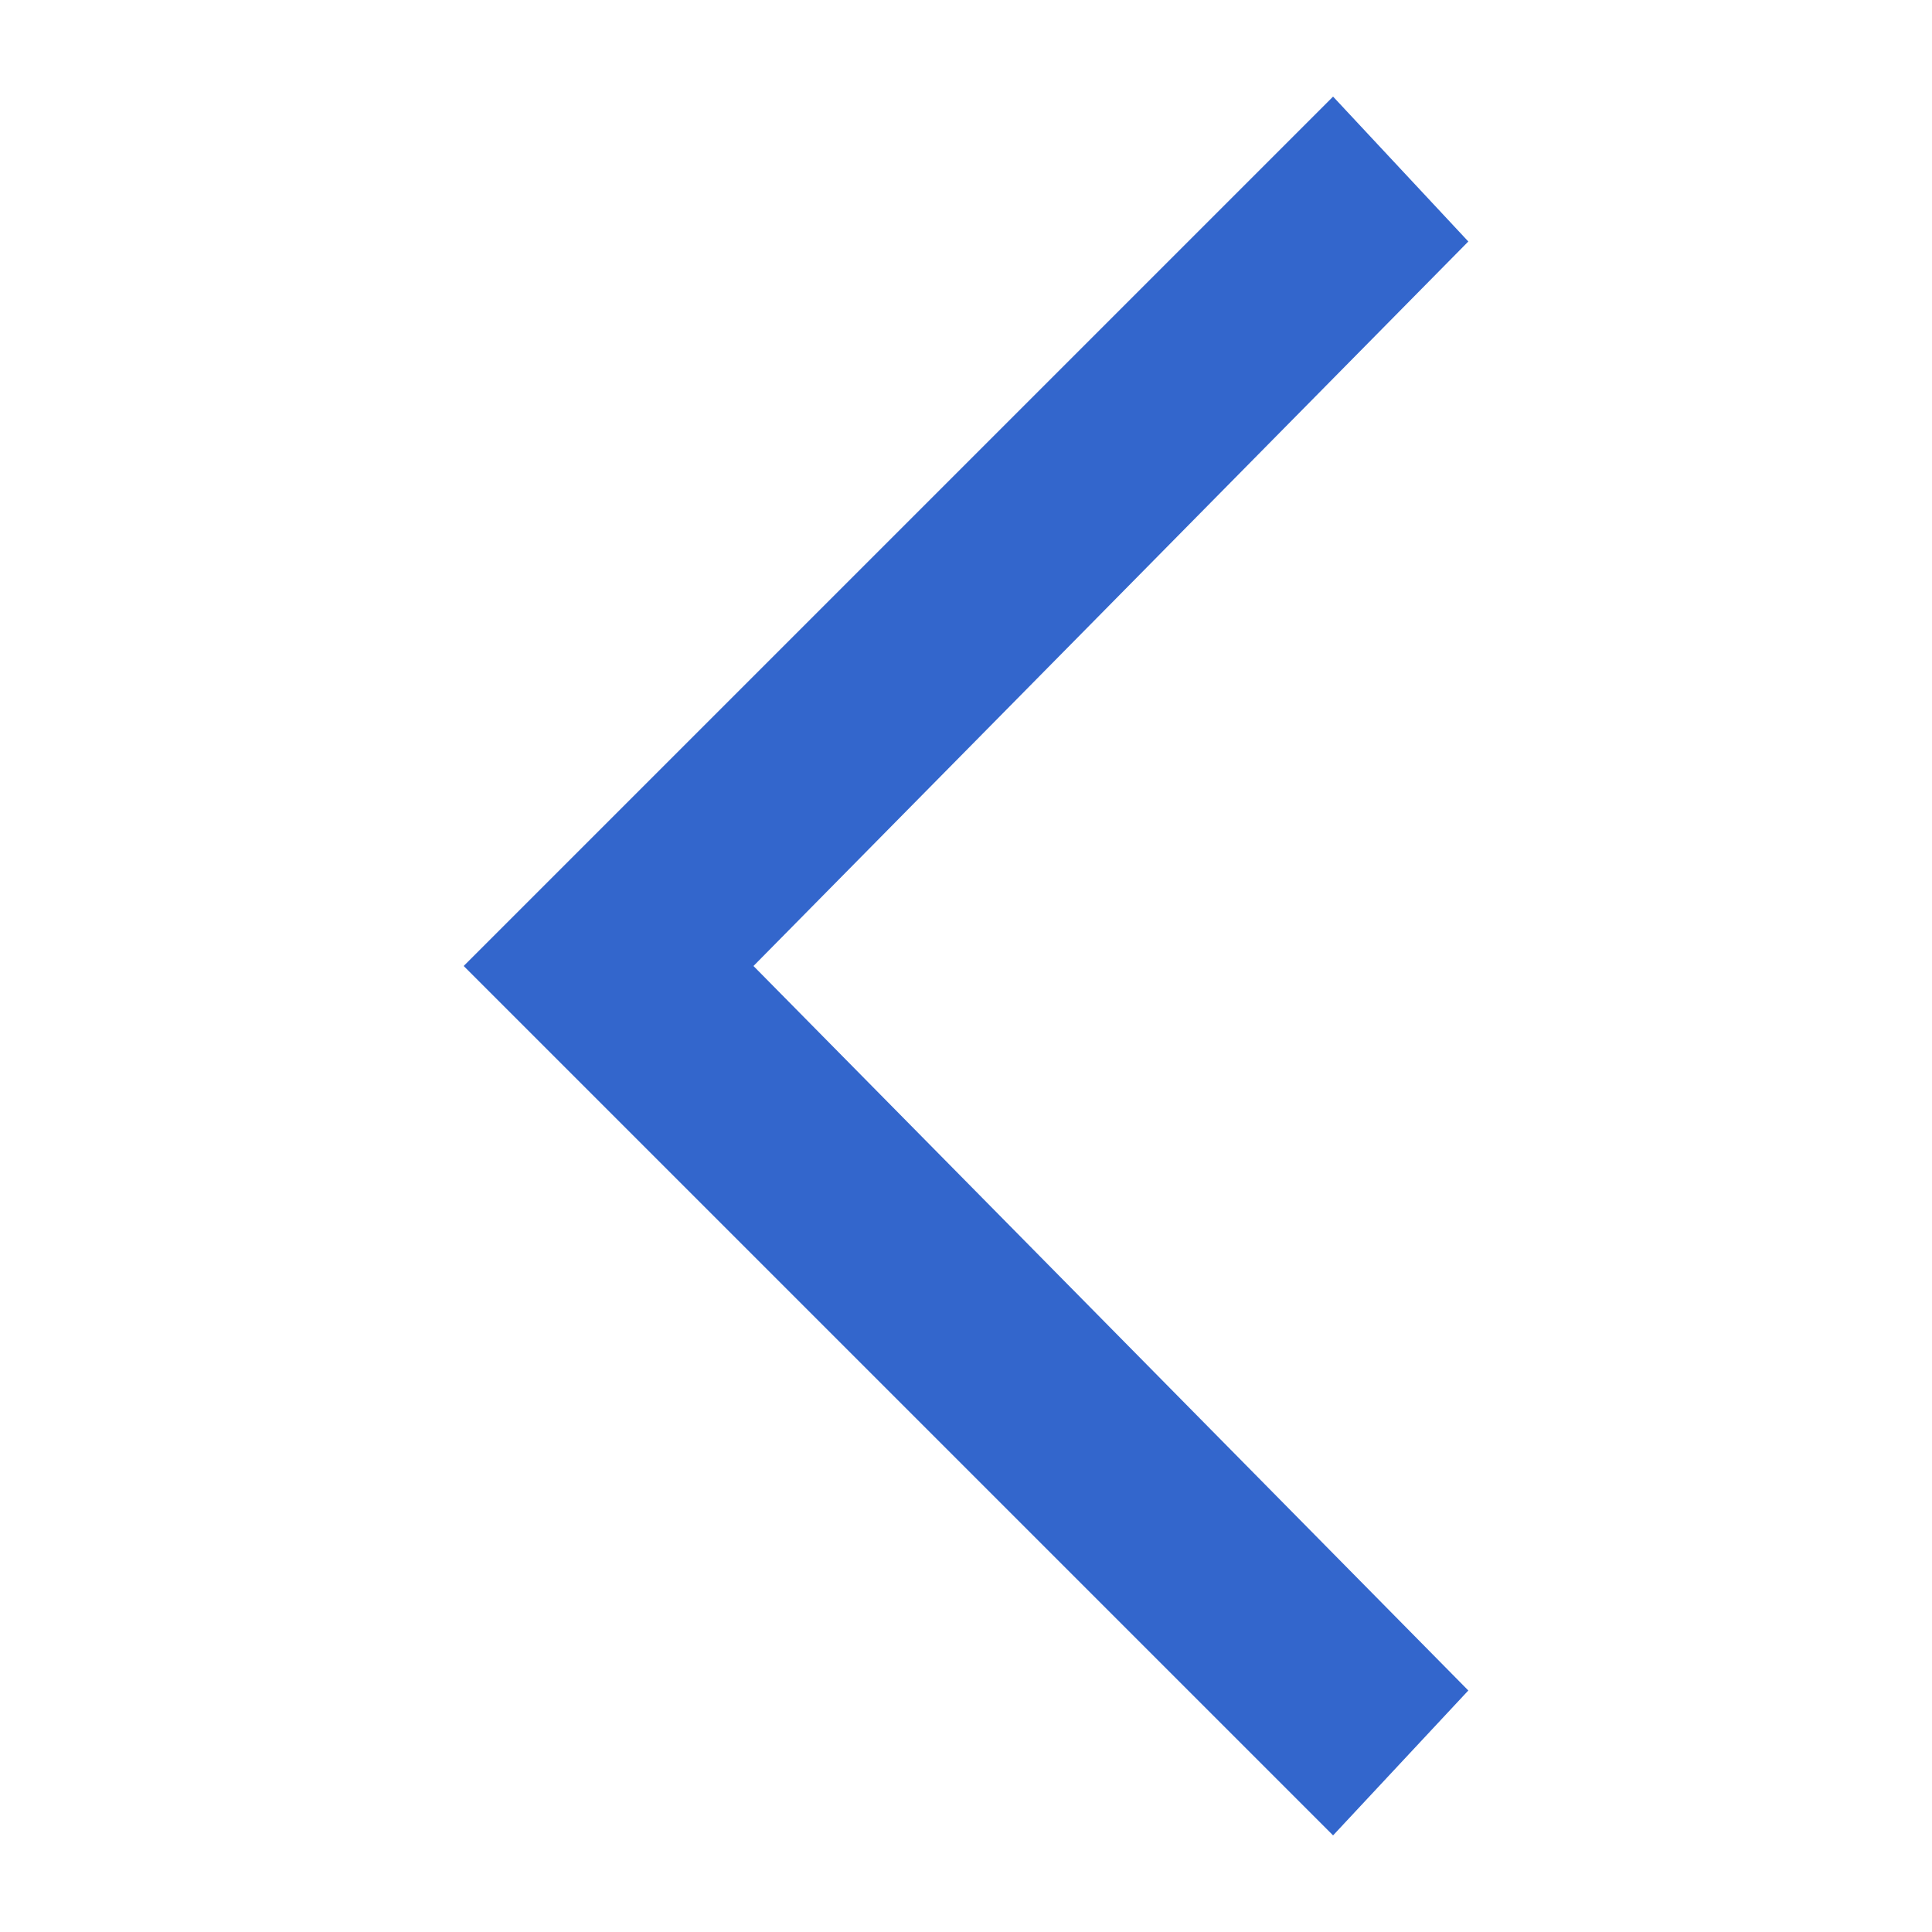
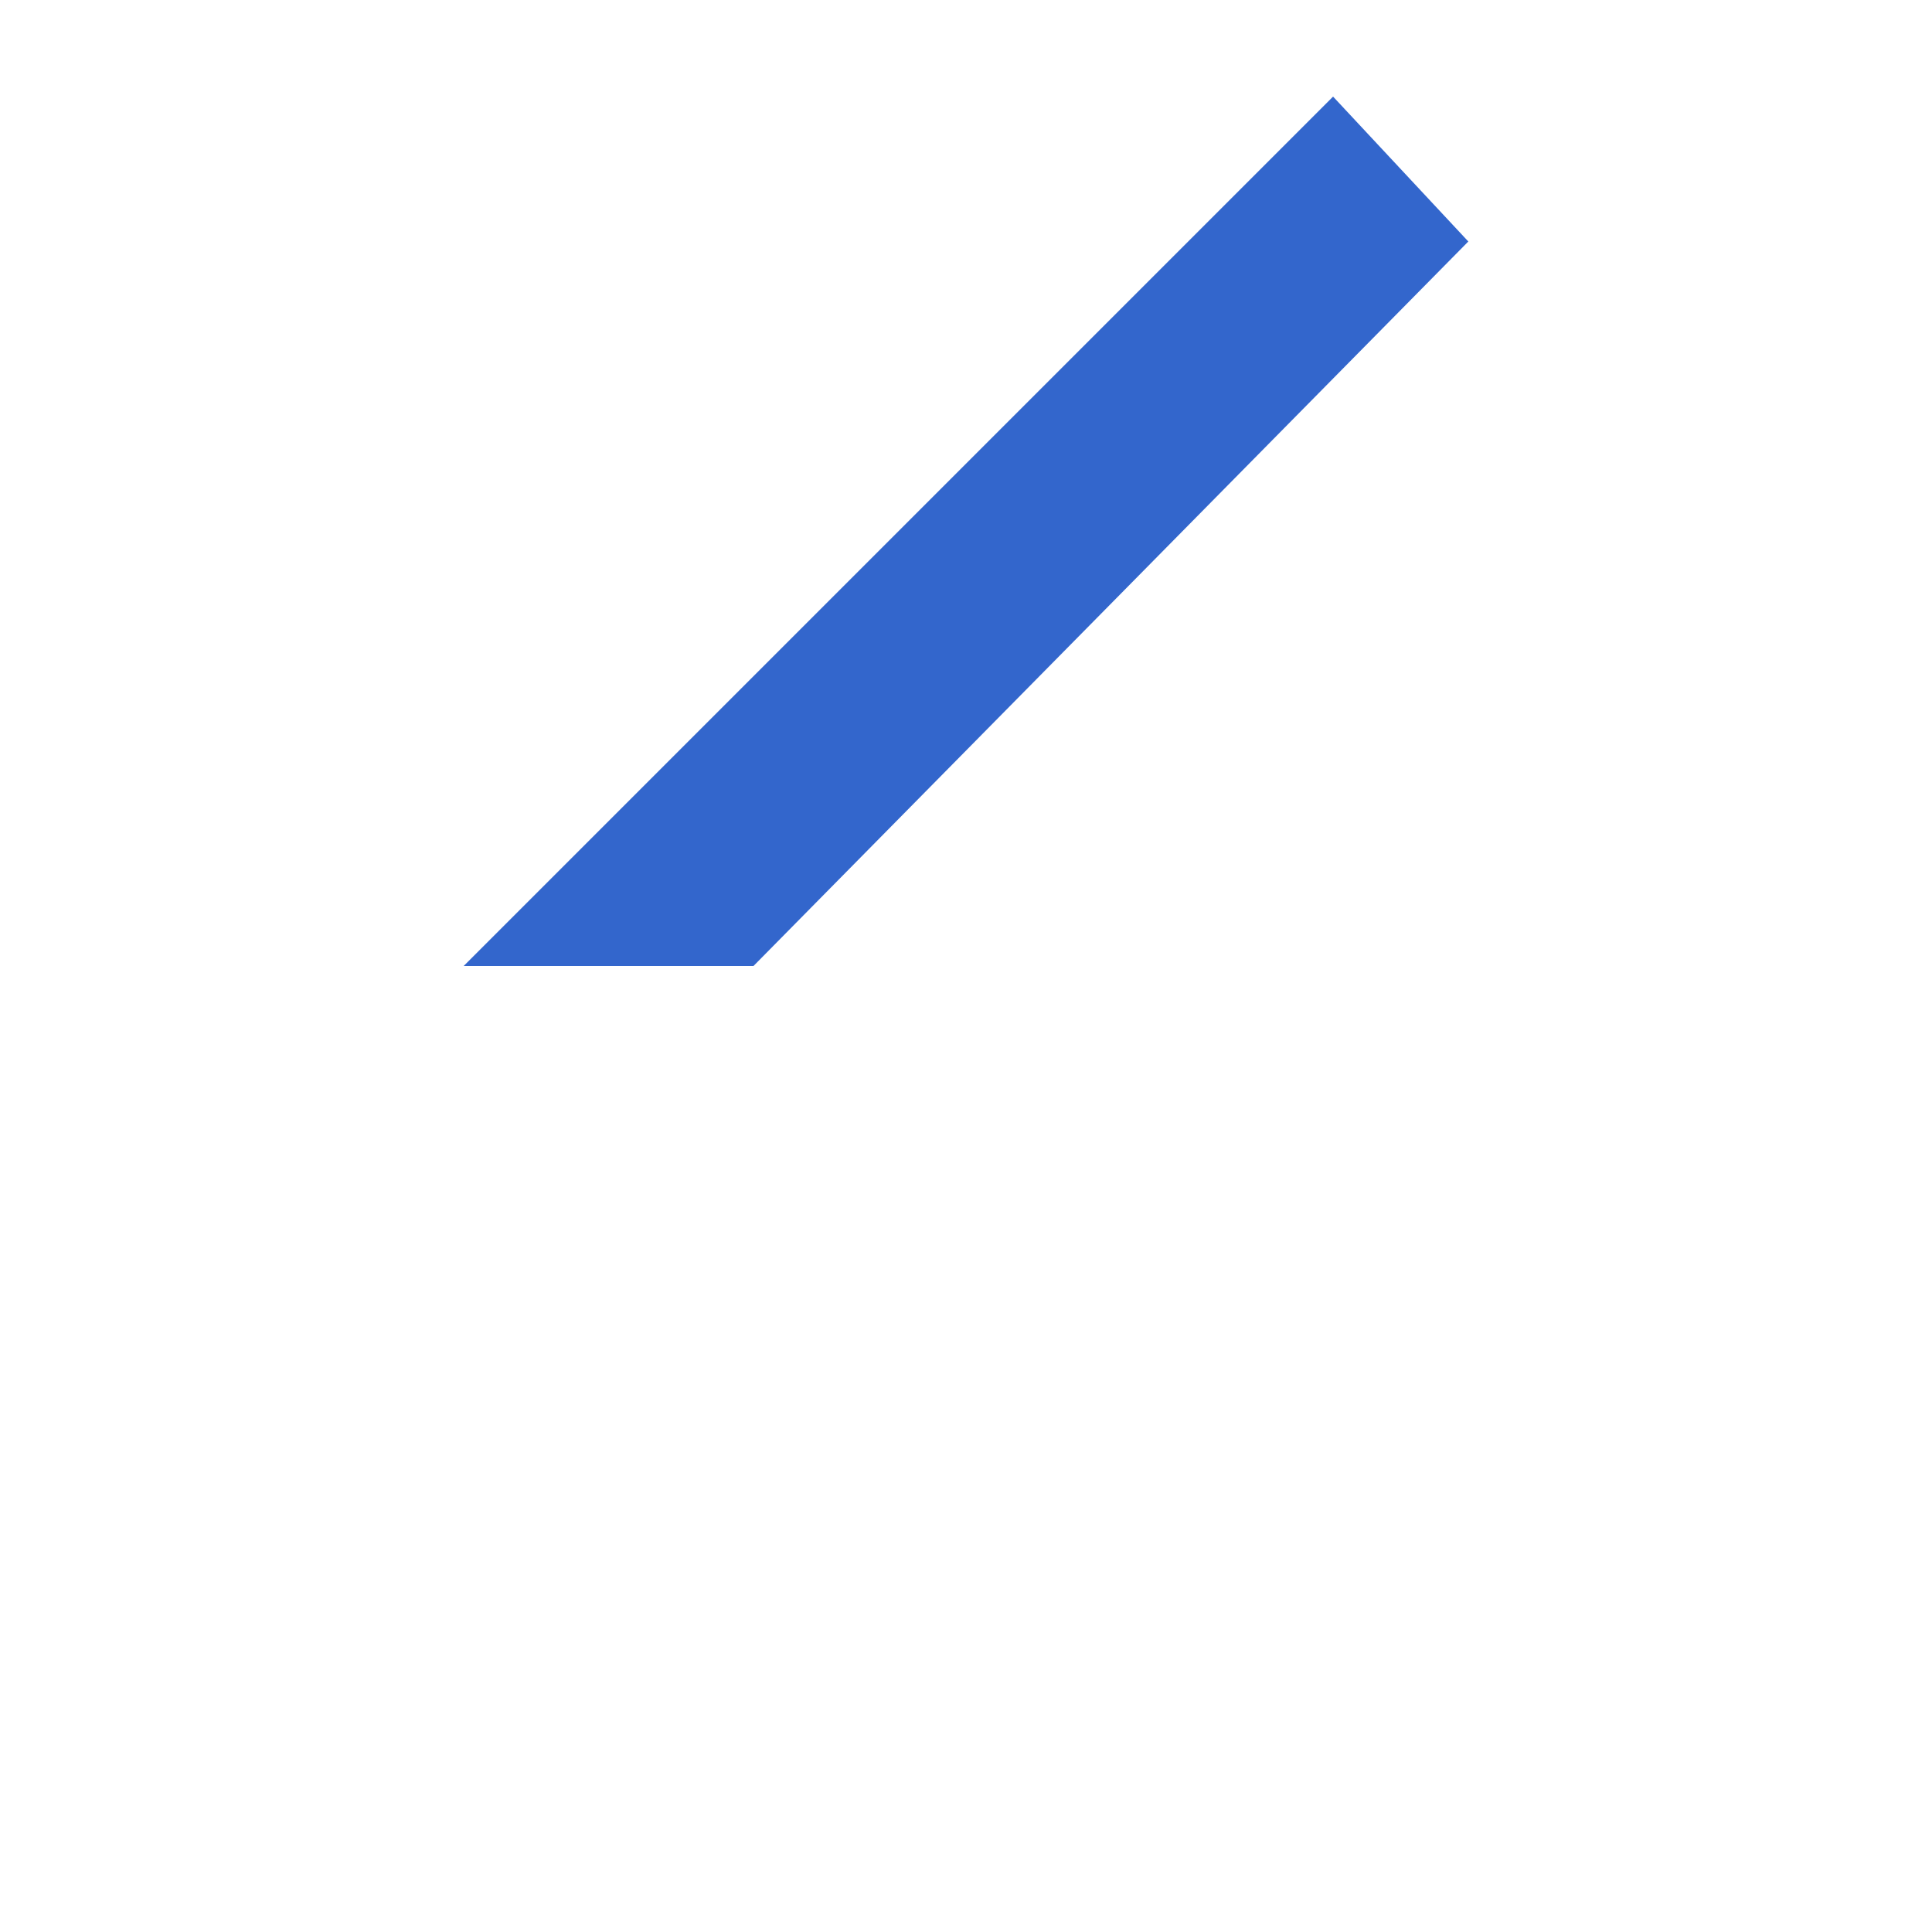
<svg xmlns="http://www.w3.org/2000/svg" width="20" height="20" viewBox="0 0 20 20">
  <g fill="#36c">
    <title>previous</title>
-     <path d="M4.8 10l9 9 1.4-1.5L7.8 10l7.4-7.5L13.8 1z" />
+     <path d="M4.8 10L7.8 10l7.4-7.5L13.8 1z" />
  </g>
</svg>